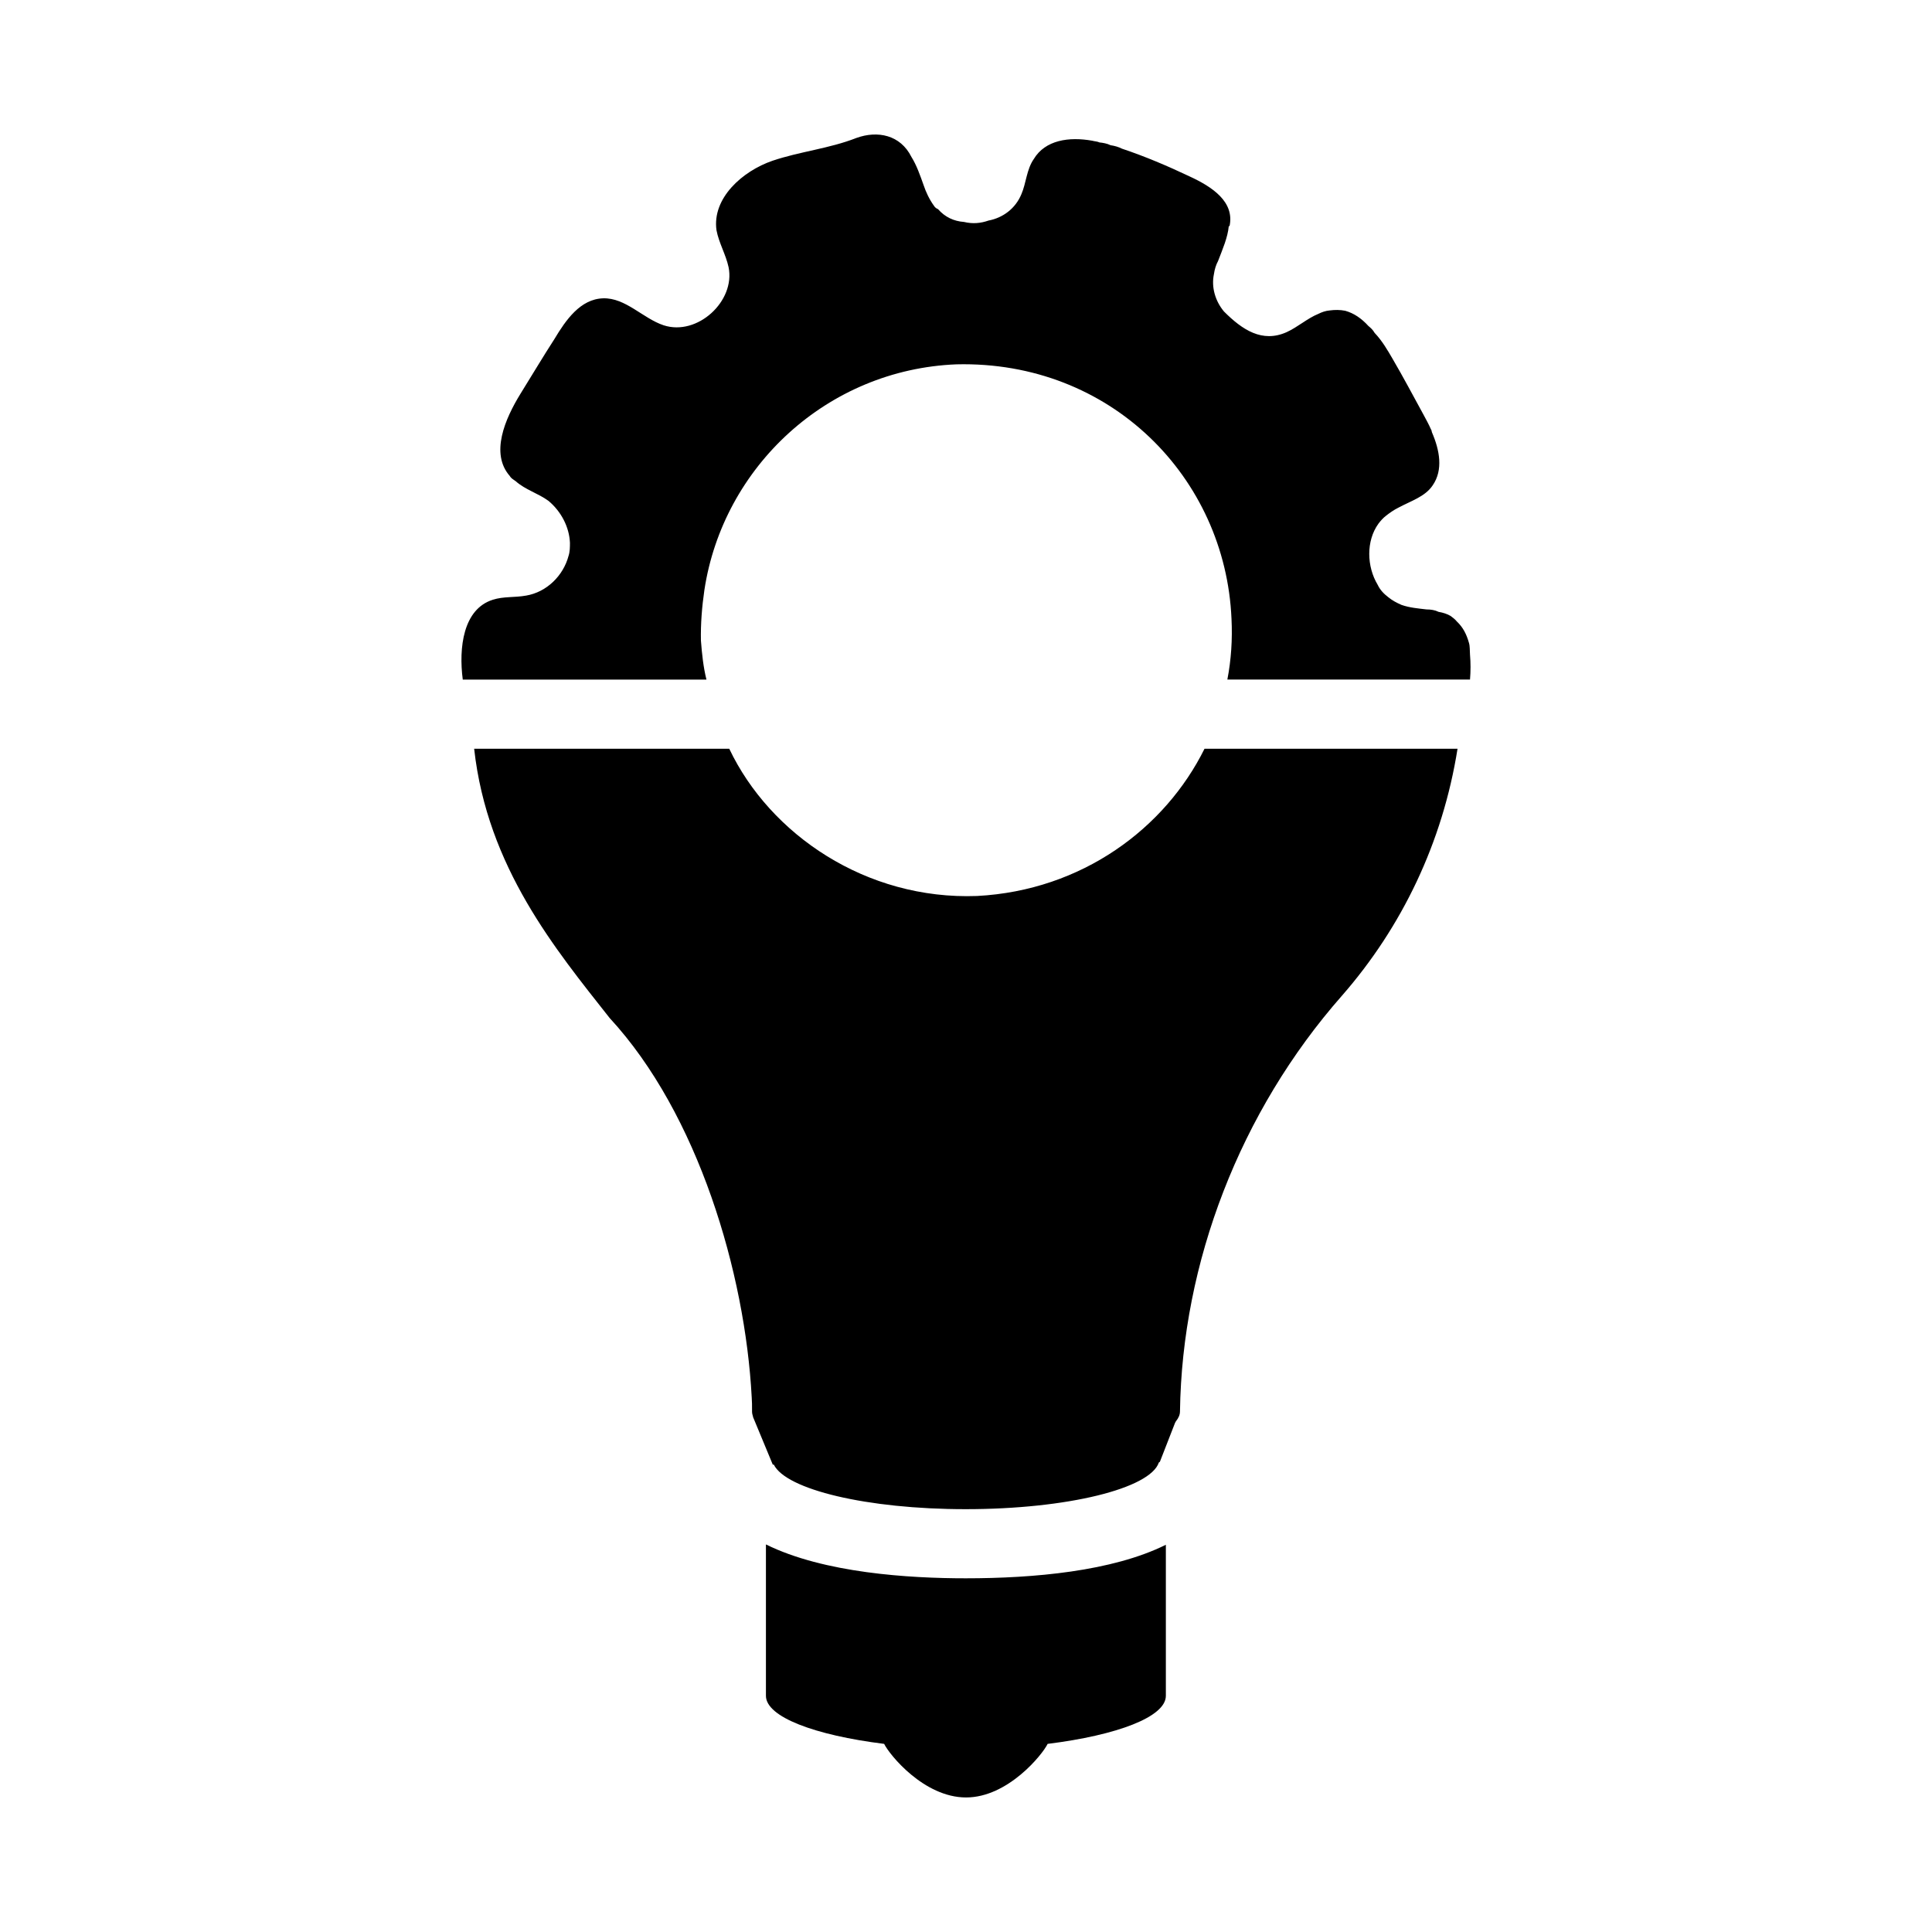
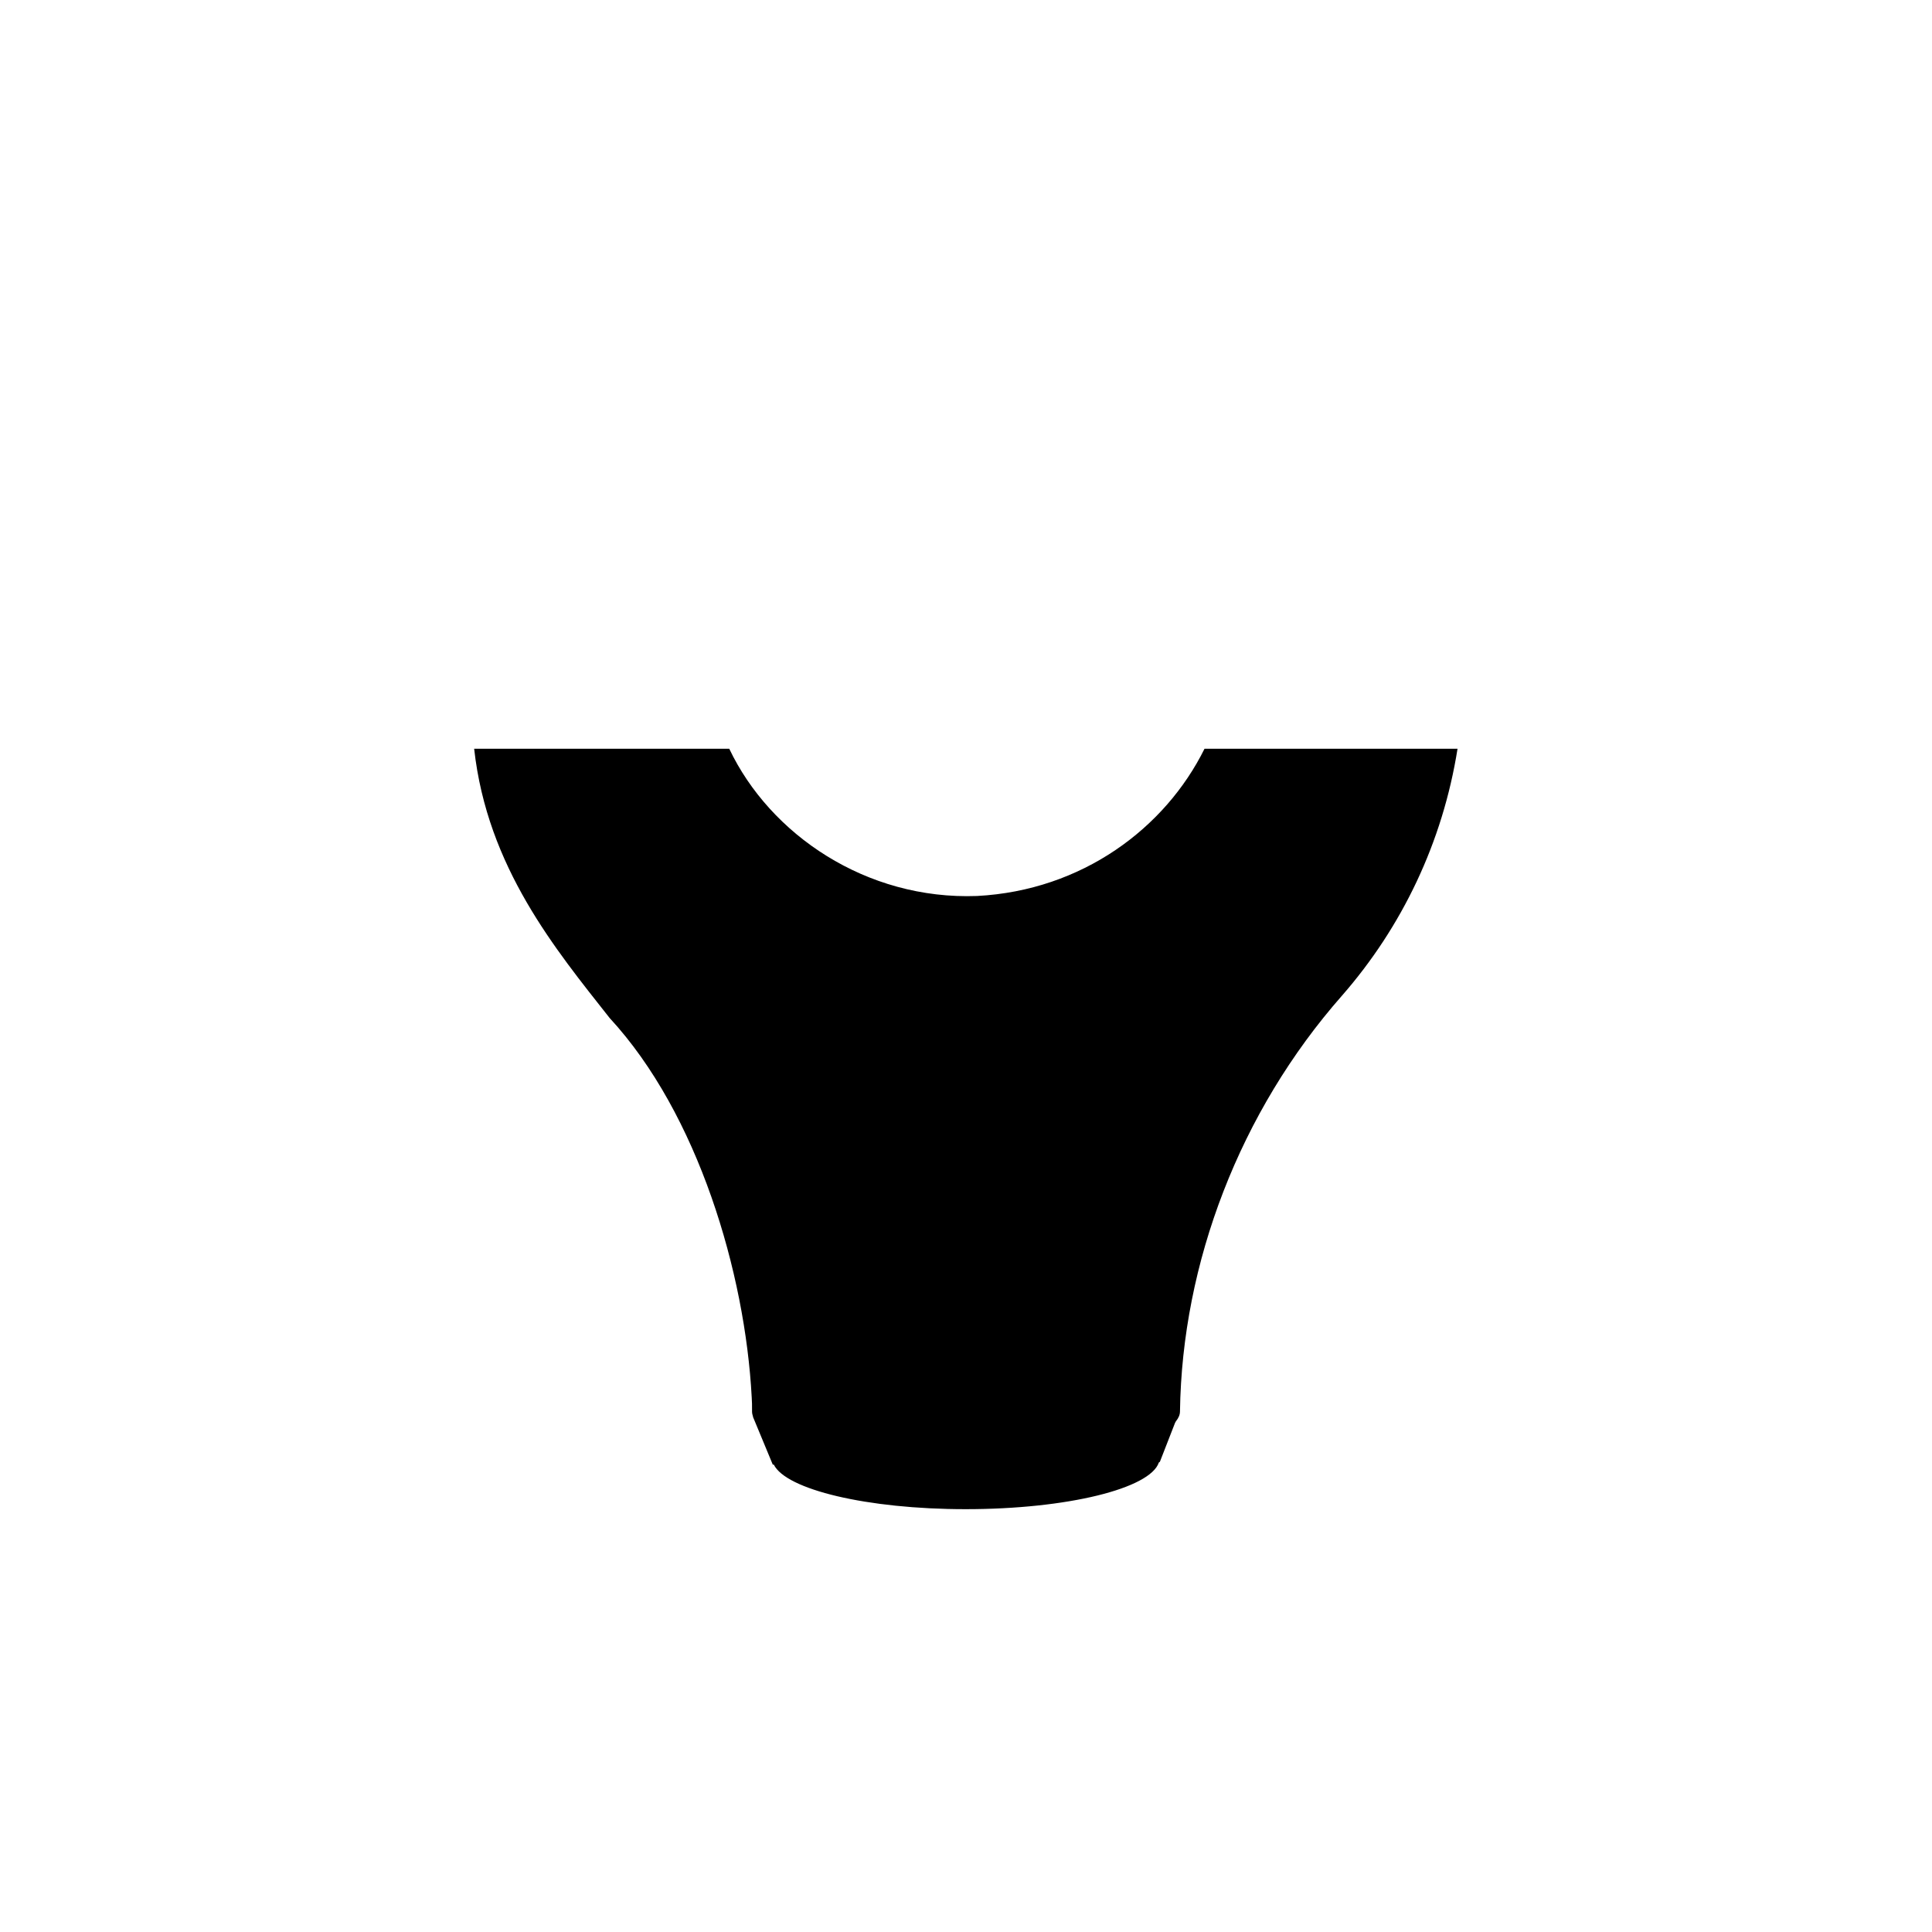
<svg xmlns="http://www.w3.org/2000/svg" fill="#000000" width="800px" height="800px" version="1.1" viewBox="144 144 512 512">
  <g>
-     <path d="m283.4 301.84c-3.023 0.551-5.953 0.184-8.793 1.098-7.879 2.473-9.07 12.734-7.969 21.16h64.578c-0.824-3.297-1.191-6.777-1.465-10.352-0.09-4.398 0.273-8.977 0.918-13.375 4.945-32.609 32.52-58.441 66.777-59.816 40.945-1.008 71.297 30.051 72.914 67.418 0.273 5.496-0.09 10.902-1.098 16.121h64.305c0.184-2.199 0.184-4.488 0-6.594-0.09-1.191 0-2.199-0.273-3.113-0.641-2.289-1.559-4.121-3.207-5.68-0.457-0.551-0.914-0.918-1.648-1.465-0.914-0.551-2.106-0.914-3.207-1.098-0.918-0.457-2.016-0.641-3.207-0.641-2.289-0.273-4.488-0.457-6.594-1.191-1.281-0.551-2.473-1.191-3.481-2.016-1.191-0.914-2.199-1.926-2.84-3.297-2.93-4.856-3.113-11.633 0.184-16.215 0.551-0.734 1.281-1.559 2.016-2.106 0.918-0.734 2.106-1.559 3.207-2.106 3.391-1.832 7.144-2.93 9.16-5.953 2.84-4.121 1.832-9.344-0.184-14.016-0.09-0.184-0.09-0.641-0.273-0.824-0.641-1.465-1.375-2.75-2.106-4.121-2.656-4.856-5.223-9.711-8.062-14.566-1.281-2.199-2.746-4.762-4.762-6.871-0.457-0.824-1.098-1.375-1.648-1.832-1.832-2.016-3.848-3.391-6.137-4.031-1.375-0.273-2.746-0.273-4.121-0.09-1.098 0.09-2.106 0.457-3.023 0.914-2.93 1.191-5.402 3.481-8.426 4.856-6.438 2.859-11.684-0.598-16.578-5.496-2.289-2.746-3.391-6.414-2.656-9.895 0.184-1.281 0.551-2.473 1.098-3.481 1.191-3.113 2.566-6.231 2.84-9.25 0.184 0 0.184 0 0.184 0.09 1.445-6.519-4.566-10.496-10.625-13.281-5.781-2.746-11.828-5.312-17.875-7.328-0.914-0.457-1.832-0.734-3.023-0.918-0.918-0.457-2.016-0.641-2.93-0.734-0.551-0.273-1.281-0.273-1.926-0.457-6.137-1.098-12.457-0.184-15.48 4.856-1.922 2.746-2.016 6.414-3.297 9.344-1.559 3.758-4.856 6.231-8.703 6.961-2.106 0.734-4.215 0.918-6.504 0.367-2.656-0.184-5.039-1.281-6.871-3.391-0.457-0.184-0.824-0.457-1.098-0.918-1.191-1.648-2.106-3.574-2.746-5.496-0.914-2.566-1.832-5.223-3.207-7.418-2.93-5.863-8.977-7.055-14.566-5.039-7.238 2.84-14.93 3.57-22.258 6.047-7.969 2.746-16.031 9.895-14.84 18.41 0.641 3.391 2.473 6.414 3.207 9.801 1.832 8.977-8.242 18.32-17.219 15.391-5.496-1.832-10.078-7.328-16.031-7.144-6.047 0.184-9.895 5.769-12.918 10.809-3.023 4.672-5.953 9.617-8.977 14.473-4.121 6.688-8.062 15.848-2.84 21.801 0.367 0.641 0.914 0.914 1.559 1.375 2.566 2.289 5.953 3.207 8.703 5.223 3.391 2.84 5.496 6.961 5.68 11.082 0 1.098 0 2.383-0.367 3.481-1.375 5.227-5.769 9.621-11.27 10.539z" />
-     <path d="m346.98 553.29v40.121c0 5.59 12.918 10.441 31.328 12.734 1.375 2.84 10.535 14.199 21.711 14.199 11.082 0 20.242-11.359 21.617-14.199 18.41-2.289 31.328-7.144 31.328-12.734v-40.031c-14.199 7.055-35.082 8.887-53.039 8.887-14.93 0-37.559-1.371-52.945-8.977z" />
    <path d="m455.61 520.68c0.734-0.914 1.098-1.738 1.098-2.656 0.551-39.297 15.848-79.418 42.961-110.2 15.848-18.137 26.656-40.578 30.594-65.402h-67.051c-10.441 21.066-32.426 37.555-60.273 39.023-29.402 1.098-54.871-16.305-65.68-39.023h-67.602c3.481 31.418 21.617 53.219 35.906 71.359 23.449 25.375 35.91 67.602 37.648 100.49 0.09 1.098 0.09 2.289 0.09 3.481v0.273c0 0.457 0.09 0.918 0.273 1.465v0.09c0 0.09 0.09 0.09 0.09 0.184l5.129 12.367h0.273c3.207 6.594 24.641 11.816 50.84 11.816 27.023 0 48.914-5.496 51.203-12.367l0.273-0.184 4.031-10.352c0.105-0.184 0.195-0.273 0.195-0.367z" />
  </g>
</svg>